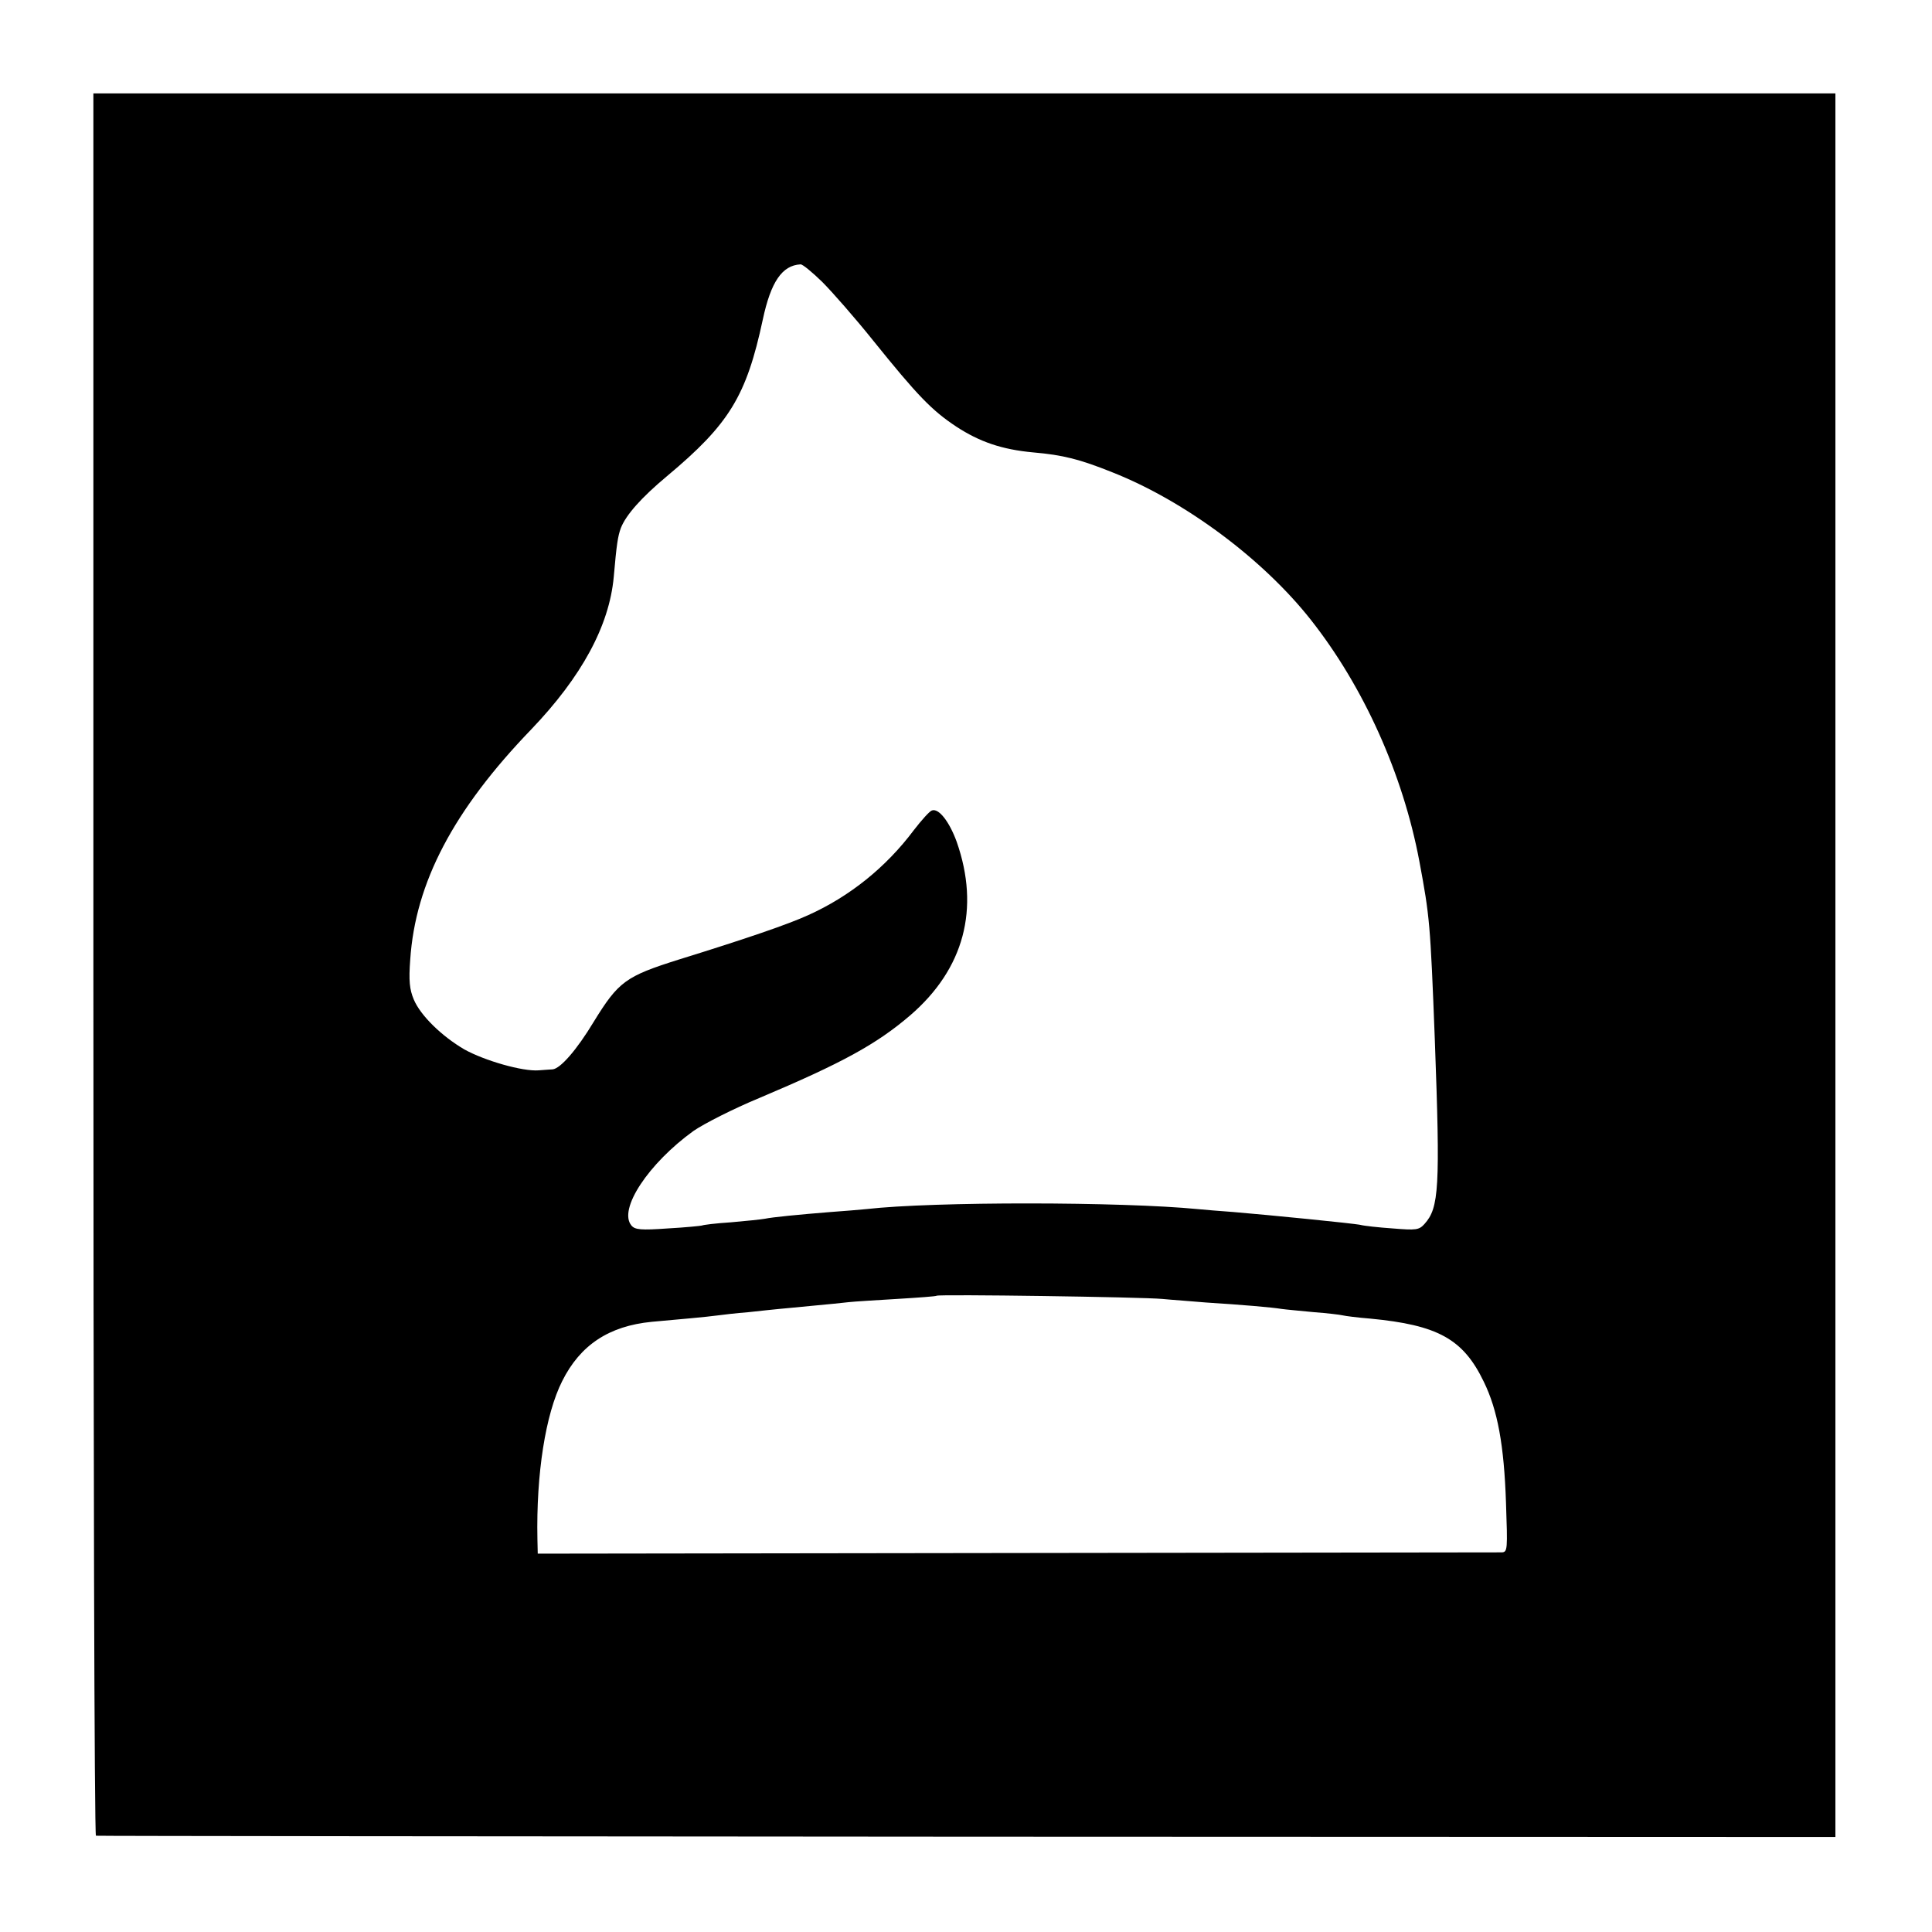
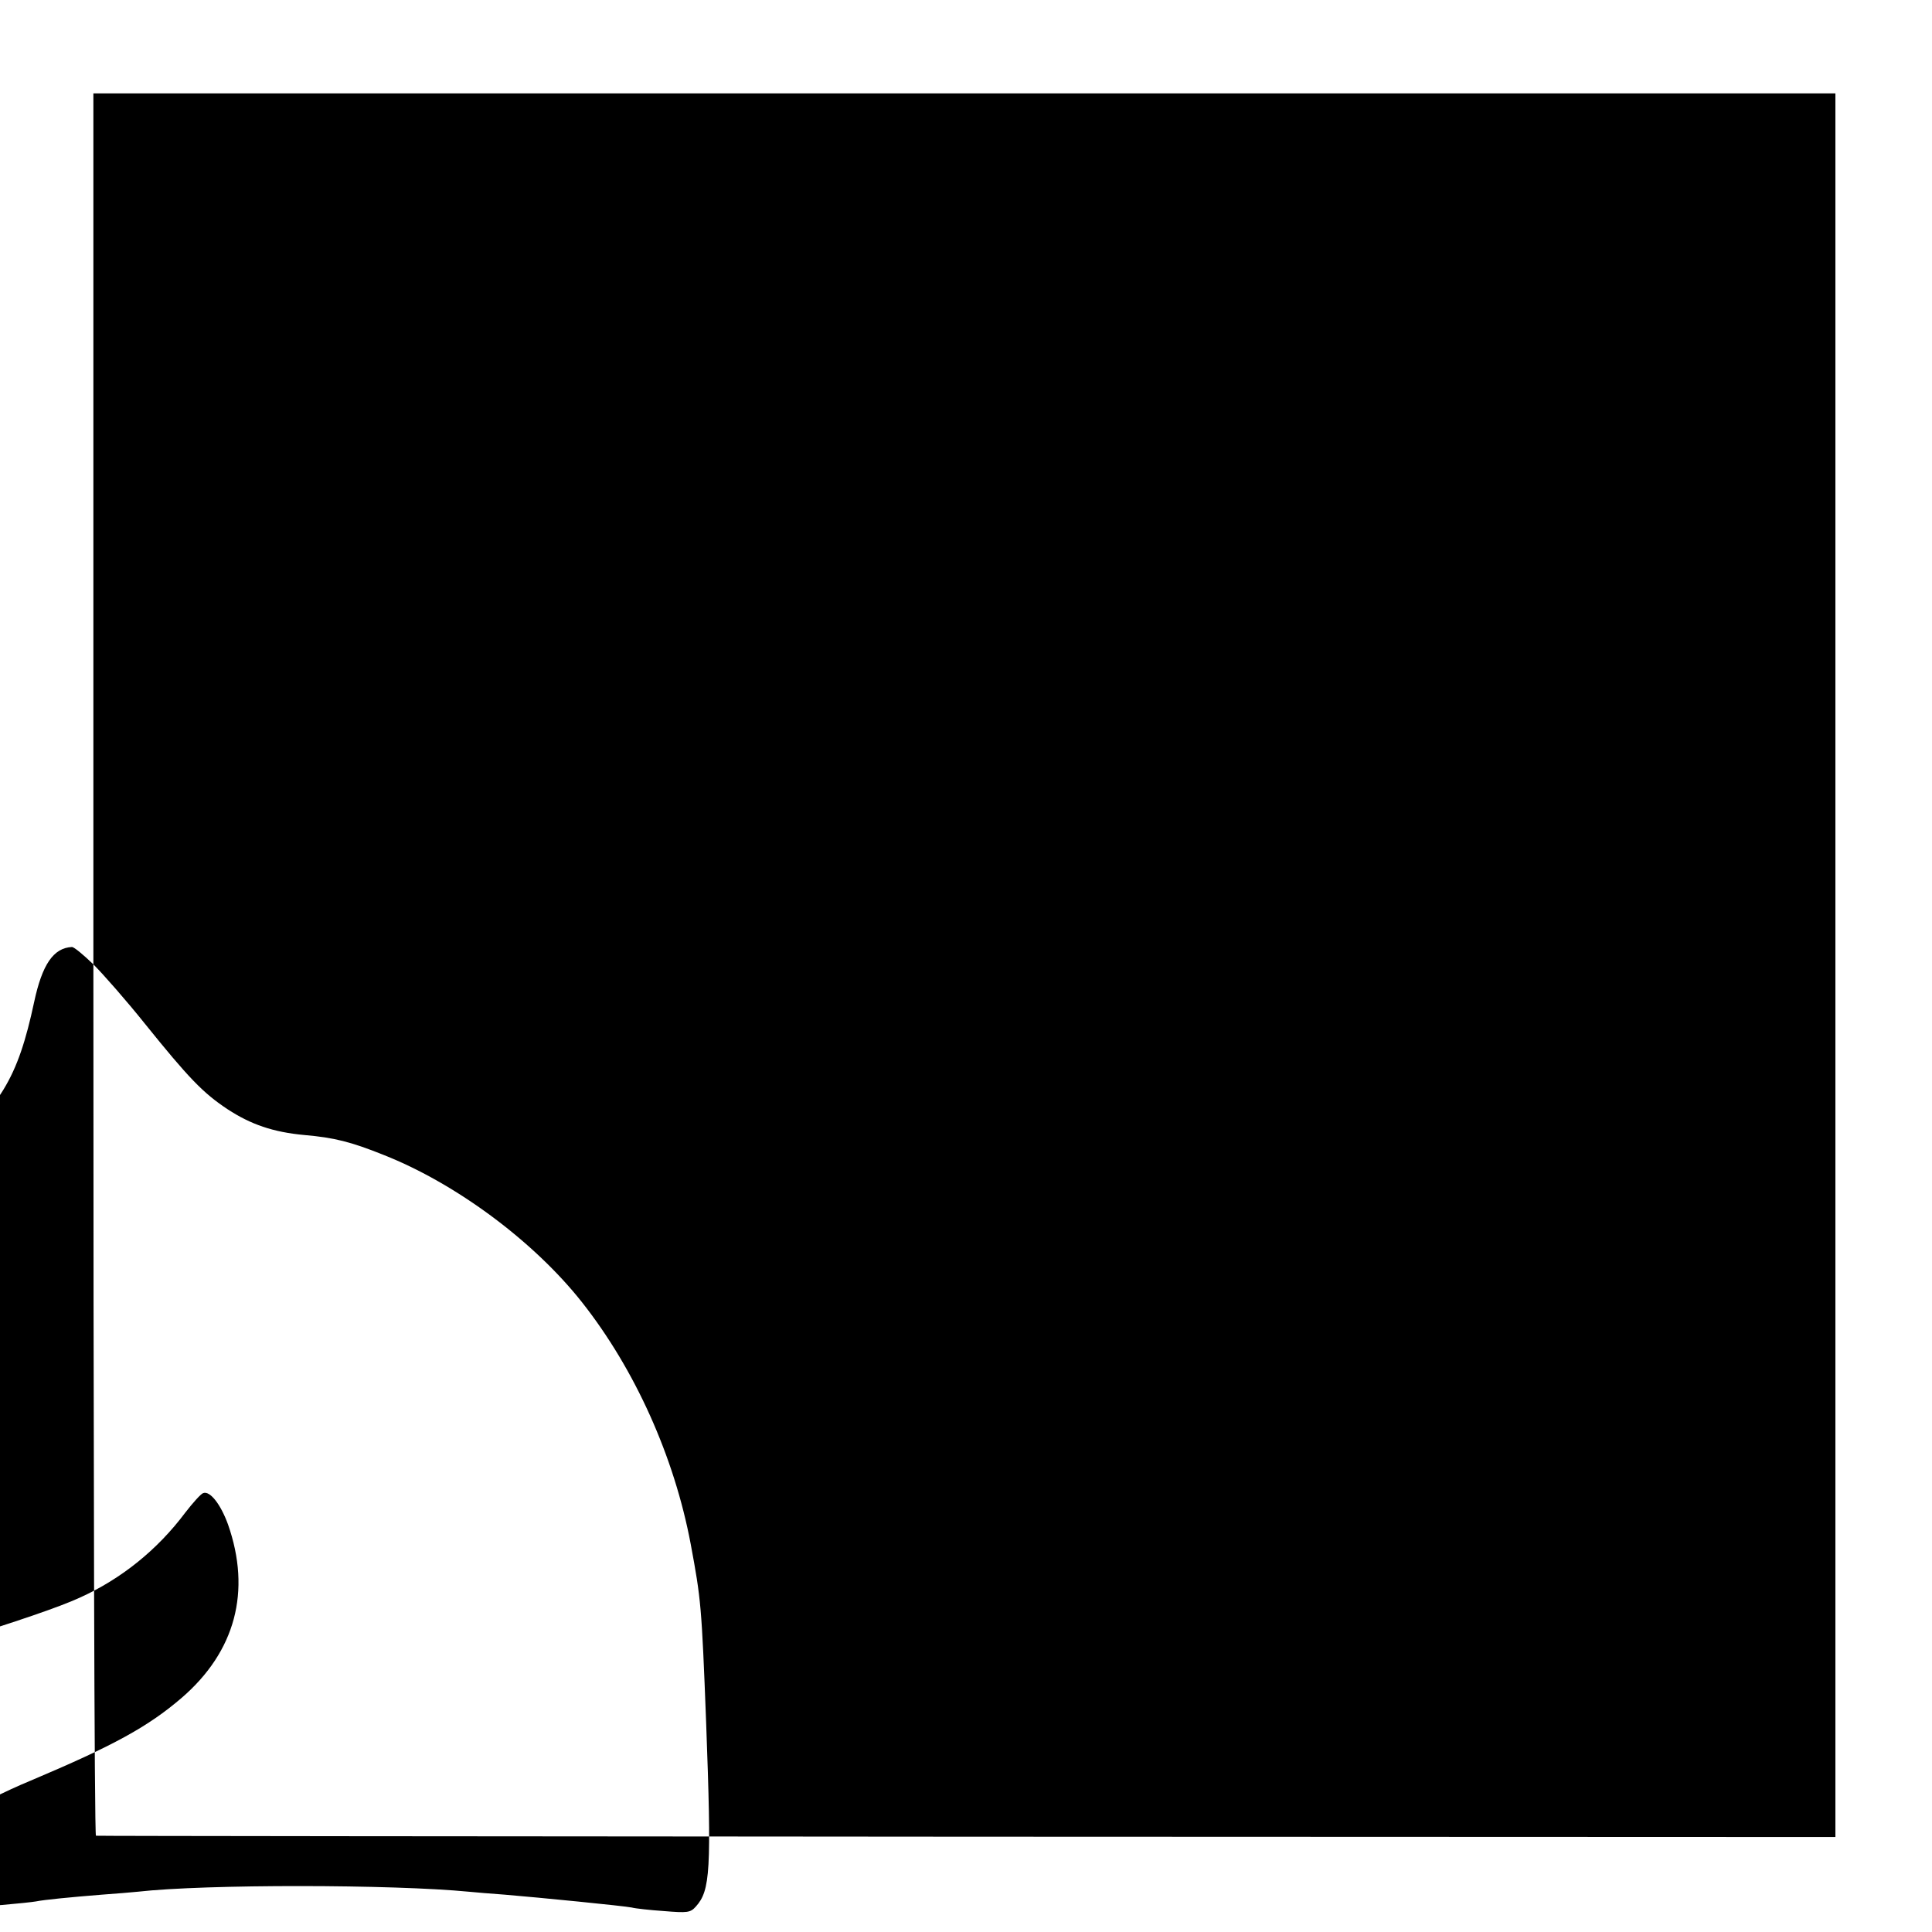
<svg xmlns="http://www.w3.org/2000/svg" version="1.0" width="600pt" height="600pt" viewBox="0 0 600 600" preserveAspectRatio="xMidYMid meet">
  <g transform="translate(0,600) scale(0.1,-0.1)" fill="#000000" stroke="none">
-     <path d="M290 3005 c0 -1488 3 -2706 8 -2706 4 -1 1221 -2 2705 -3 l2697 -1 0 2707 0 2708 -2705 0 -2705 0 0 -2705z m2263 2120 c31 -31 103 -113 159 -183 137 -170 181 -216 258 -267 72 -47 141 -71 239 -80 92 -8 144 -21 246 -62 225 -89 467 -269 616 -458 164 -208 286 -479 337 -750 32 -172 34 -190 48 -555 17 -460 13 -521 -32 -571 -17 -19 -26 -20 -99 -14 -44 3 -89 8 -100 11 -24 5 -287 31 -395 40 -41 3 -91 7 -110 9 -236 23 -819 24 -1030 0 -19 -2 -69 -6 -110 -9 -100 -8 -181 -16 -205 -21 -11 -2 -58 -7 -105 -11 -47 -3 -87 -8 -90 -10 -3 -1 -51 -6 -106 -9 -84 -6 -102 -4 -113 9 -42 50 53 193 193 294 32 22 124 69 204 102 258 109 364 167 469 257 167 144 217 331 144 539 -23 63 -56 105 -77 97 -7 -2 -32 -30 -56 -61 -86 -115 -199 -206 -328 -264 -61 -28 -192 -73 -402 -138 -165 -52 -187 -68 -264 -193 -53 -88 -104 -146 -128 -148 -6 0 -26 -2 -43 -3 -50 -4 -168 30 -231 65 -70 41 -136 105 -157 155 -13 31 -16 58 -11 124 16 239 134 464 376 715 156 163 242 321 256 473 9 104 13 127 22 152 16 41 64 95 143 161 194 162 247 249 298 487 25 117 60 168 117 171 6 1 36 -24 67 -54z m1057 -3159 c30 -3 91 -7 135 -11 111 -7 205 -15 235 -20 14 -2 59 -6 100 -10 41 -3 82 -8 90 -10 8 -2 47 -7 85 -10 210 -20 289 -63 353 -196 43 -88 63 -197 69 -376 5 -145 5 -153 -13 -154 -11 0 -688 -1 -1507 -2 l-1487 -2 -1 45 c-4 203 25 388 77 491 56 112 145 171 278 184 34 3 88 8 121 11 33 3 71 7 85 9 14 2 57 7 95 10 39 4 81 9 95 10 14 1 61 6 105 10 44 4 94 9 110 11 17 2 84 6 150 10 66 4 122 8 124 10 5 5 638 -4 701 -10z" />
+     <path d="M290 3005 c0 -1488 3 -2706 8 -2706 4 -1 1221 -2 2705 -3 l2697 -1 0 2707 0 2708 -2705 0 -2705 0 0 -2705z c31 -31 103 -113 159 -183 137 -170 181 -216 258 -267 72 -47 141 -71 239 -80 92 -8 144 -21 246 -62 225 -89 467 -269 616 -458 164 -208 286 -479 337 -750 32 -172 34 -190 48 -555 17 -460 13 -521 -32 -571 -17 -19 -26 -20 -99 -14 -44 3 -89 8 -100 11 -24 5 -287 31 -395 40 -41 3 -91 7 -110 9 -236 23 -819 24 -1030 0 -19 -2 -69 -6 -110 -9 -100 -8 -181 -16 -205 -21 -11 -2 -58 -7 -105 -11 -47 -3 -87 -8 -90 -10 -3 -1 -51 -6 -106 -9 -84 -6 -102 -4 -113 9 -42 50 53 193 193 294 32 22 124 69 204 102 258 109 364 167 469 257 167 144 217 331 144 539 -23 63 -56 105 -77 97 -7 -2 -32 -30 -56 -61 -86 -115 -199 -206 -328 -264 -61 -28 -192 -73 -402 -138 -165 -52 -187 -68 -264 -193 -53 -88 -104 -146 -128 -148 -6 0 -26 -2 -43 -3 -50 -4 -168 30 -231 65 -70 41 -136 105 -157 155 -13 31 -16 58 -11 124 16 239 134 464 376 715 156 163 242 321 256 473 9 104 13 127 22 152 16 41 64 95 143 161 194 162 247 249 298 487 25 117 60 168 117 171 6 1 36 -24 67 -54z m1057 -3159 c30 -3 91 -7 135 -11 111 -7 205 -15 235 -20 14 -2 59 -6 100 -10 41 -3 82 -8 90 -10 8 -2 47 -7 85 -10 210 -20 289 -63 353 -196 43 -88 63 -197 69 -376 5 -145 5 -153 -13 -154 -11 0 -688 -1 -1507 -2 l-1487 -2 -1 45 c-4 203 25 388 77 491 56 112 145 171 278 184 34 3 88 8 121 11 33 3 71 7 85 9 14 2 57 7 95 10 39 4 81 9 95 10 14 1 61 6 105 10 44 4 94 9 110 11 17 2 84 6 150 10 66 4 122 8 124 10 5 5 638 -4 701 -10z" />
  </g>
</svg>